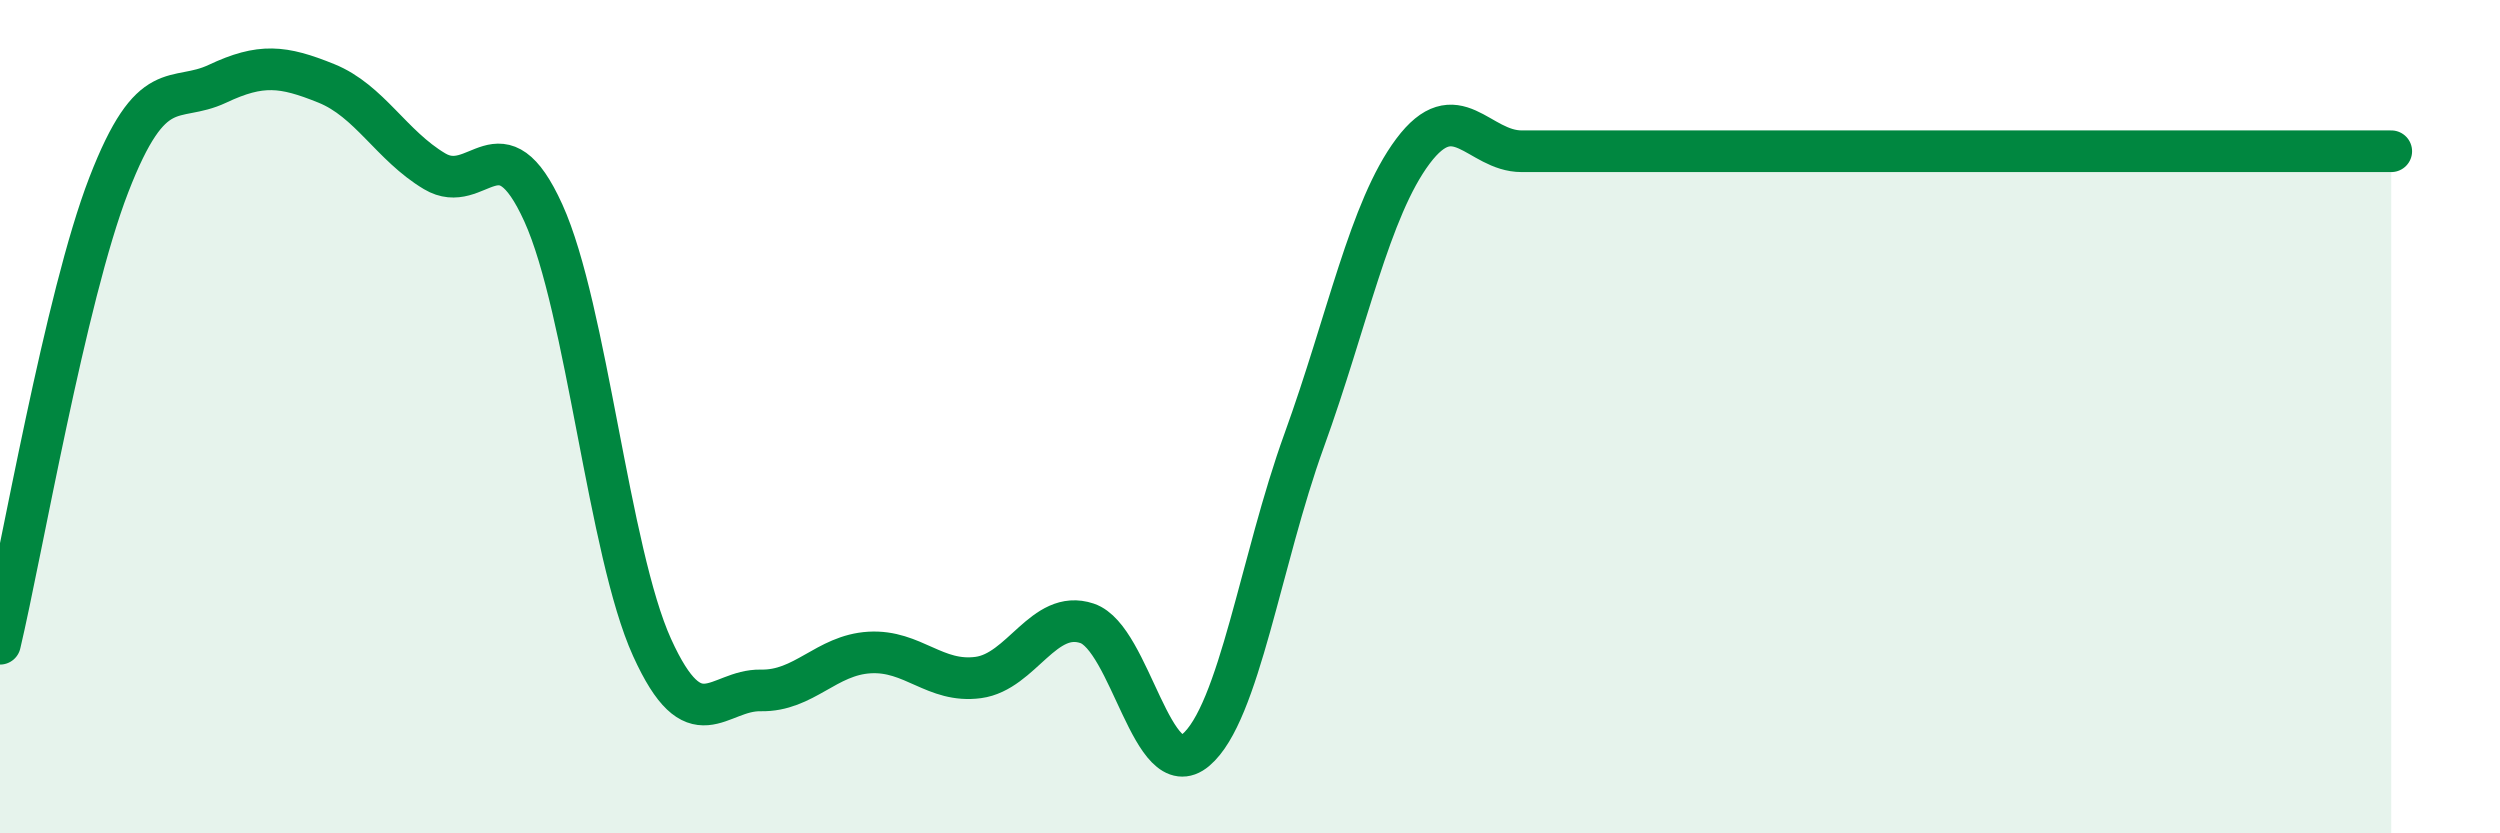
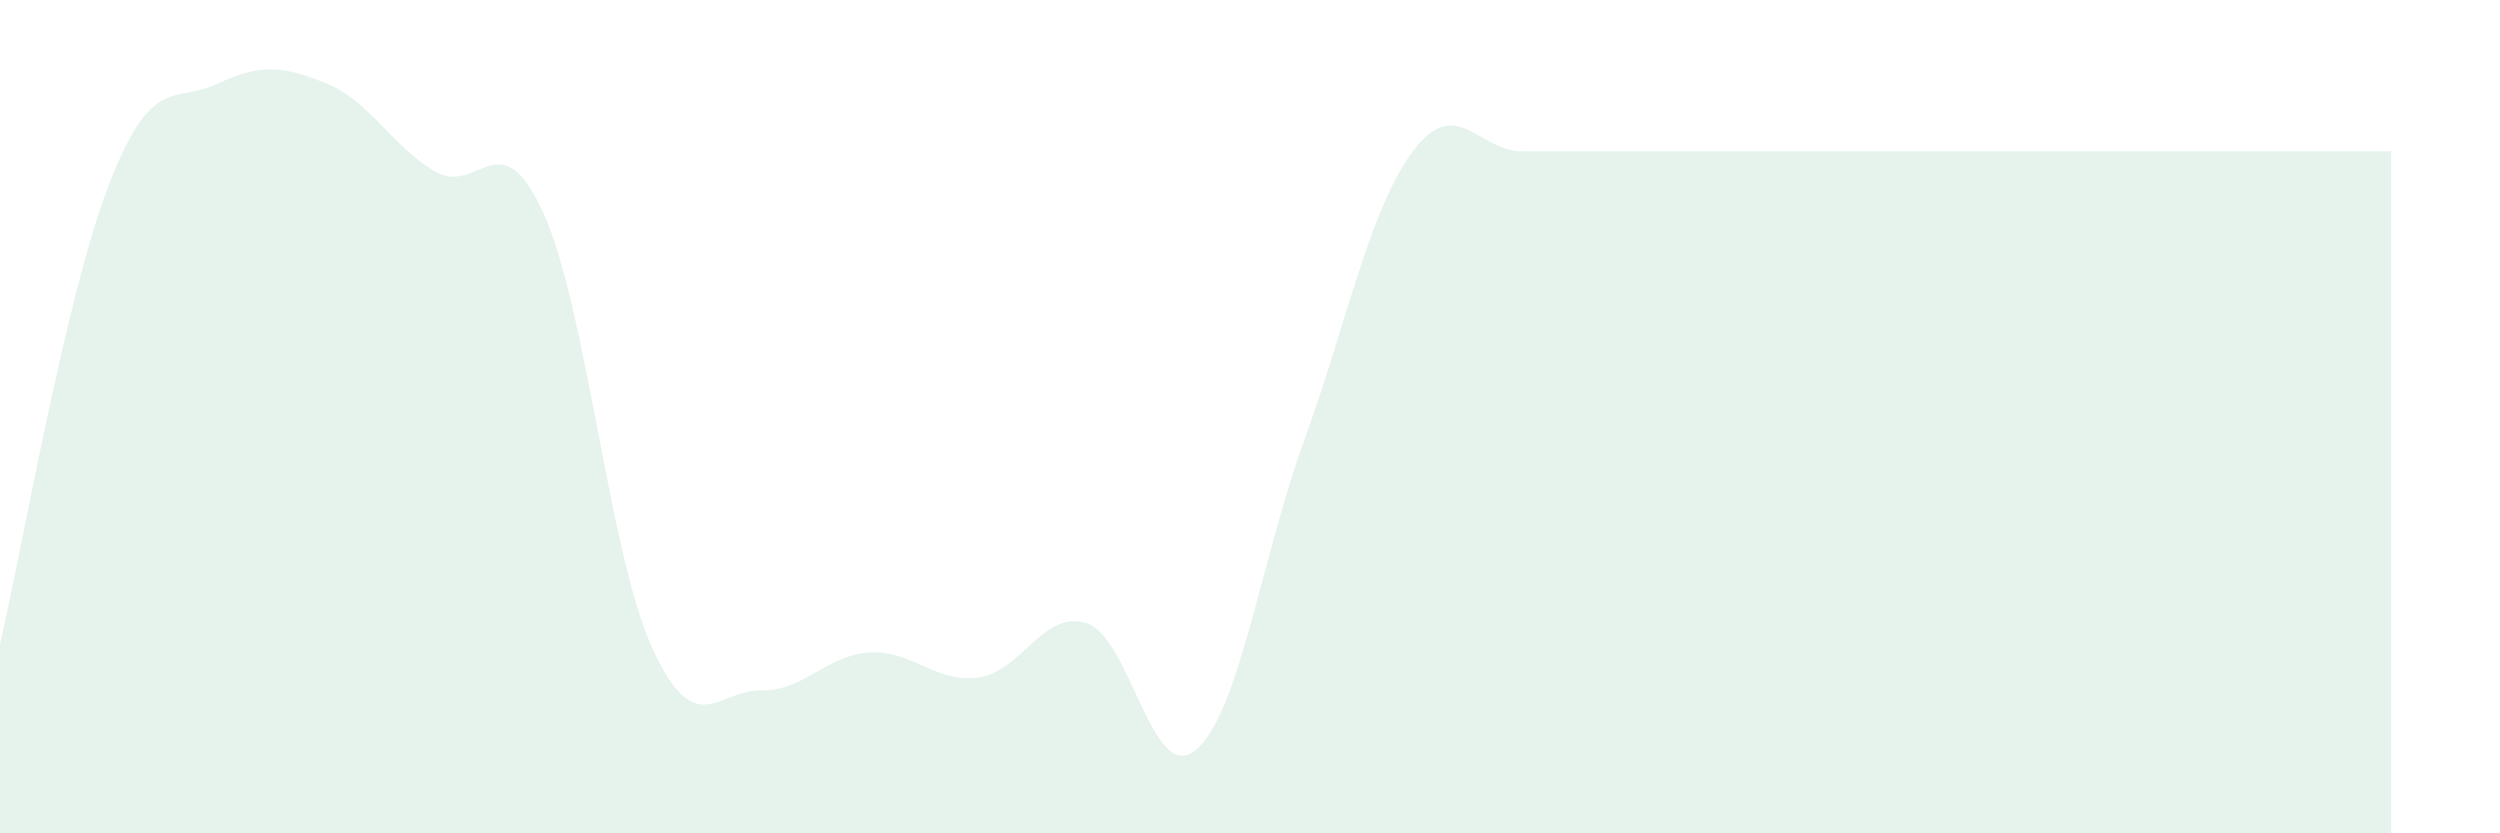
<svg xmlns="http://www.w3.org/2000/svg" width="60" height="20" viewBox="0 0 60 20">
  <path d="M 0,15.45 C 0.52,13.25 1.57,7.13 2.61,4.44 C 3.65,1.75 4.18,2.5 5.22,2.01 C 6.26,1.52 6.79,1.58 7.83,2 C 8.87,2.42 9.39,3.49 10.43,4.11 C 11.47,4.73 12,2.82 13.04,5.11 C 14.08,7.4 14.61,13.25 15.65,15.54 C 16.69,17.83 17.22,16.55 18.26,16.57 C 19.3,16.59 19.83,15.72 20.87,15.66 C 21.91,15.6 22.44,16.4 23.48,16.26 C 24.52,16.12 25.05,14.61 26.09,14.96 C 27.13,15.31 27.66,18.88 28.7,18 C 29.74,17.12 30.26,13.44 31.3,10.57 C 32.34,7.7 32.87,5.02 33.91,3.63 C 34.95,2.24 35.48,3.63 36.52,3.63 C 37.56,3.63 38.09,3.63 39.13,3.63 C 40.17,3.63 40.7,3.63 41.74,3.63 C 42.78,3.63 43.31,3.63 44.35,3.63 C 45.39,3.63 45.92,3.63 46.96,3.63 C 48,3.63 48.53,3.63 49.57,3.63 C 50.61,3.63 51.13,3.63 52.17,3.63 C 53.21,3.63 53.74,3.63 54.78,3.63 C 55.82,3.63 56.87,3.63 57.39,3.63L57.39 20L0 20Z" fill="#008740" opacity="0.1" stroke-linecap="round" stroke-linejoin="round" />
-   <path d="M 0,15.45 C 0.52,13.25 1.57,7.13 2.61,4.44 C 3.65,1.75 4.18,2.5 5.22,2.01 C 6.26,1.52 6.79,1.58 7.83,2 C 8.87,2.42 9.39,3.49 10.43,4.11 C 11.47,4.73 12,2.82 13.04,5.11 C 14.08,7.4 14.61,13.25 15.65,15.54 C 16.69,17.83 17.22,16.55 18.26,16.57 C 19.3,16.59 19.83,15.72 20.87,15.66 C 21.91,15.6 22.44,16.4 23.48,16.26 C 24.52,16.12 25.05,14.61 26.09,14.96 C 27.13,15.31 27.66,18.88 28.7,18 C 29.74,17.12 30.26,13.44 31.3,10.57 C 32.34,7.7 32.87,5.02 33.91,3.63 C 34.95,2.24 35.48,3.63 36.52,3.63 C 37.56,3.63 38.09,3.63 39.13,3.63 C 40.17,3.63 40.7,3.63 41.74,3.63 C 42.78,3.63 43.31,3.63 44.35,3.63 C 45.39,3.63 45.92,3.63 46.96,3.63 C 48,3.63 48.53,3.63 49.57,3.63 C 50.61,3.63 51.13,3.63 52.17,3.63 C 53.21,3.63 53.74,3.63 54.78,3.63 C 55.82,3.63 56.87,3.63 57.39,3.63" stroke="#008740" stroke-width="1" fill="none" stroke-linecap="round" stroke-linejoin="round" />
</svg>